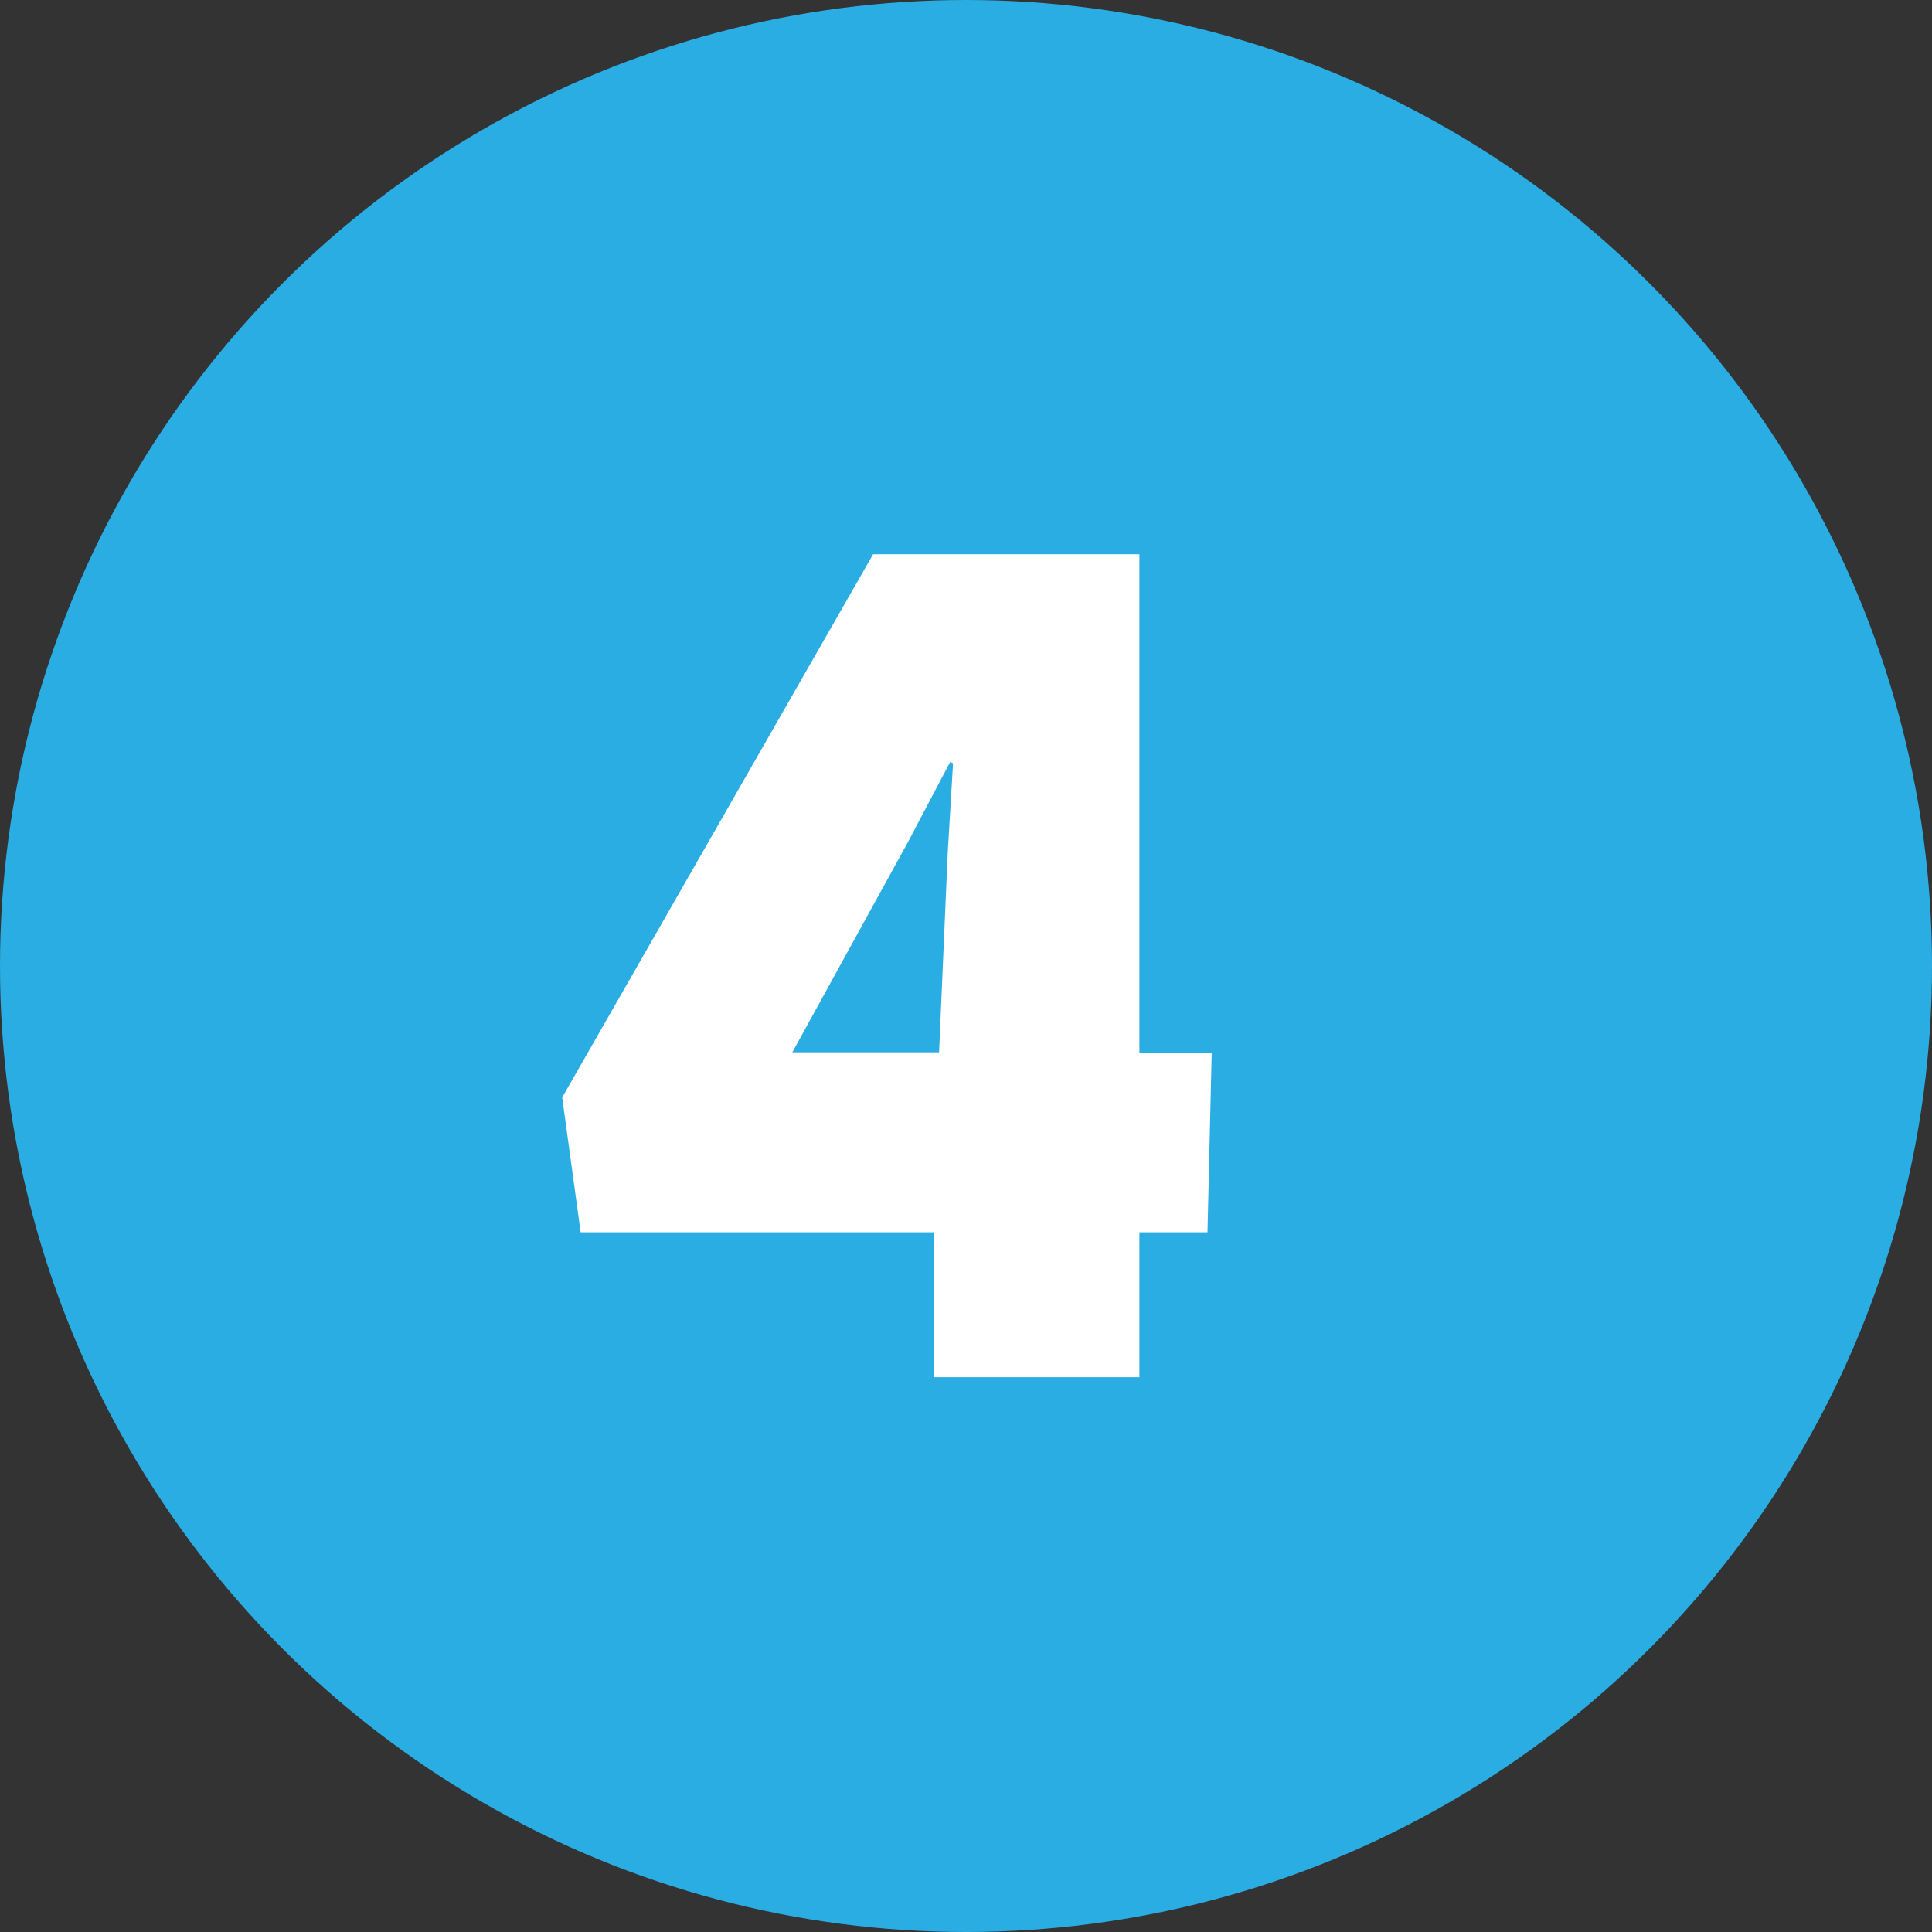
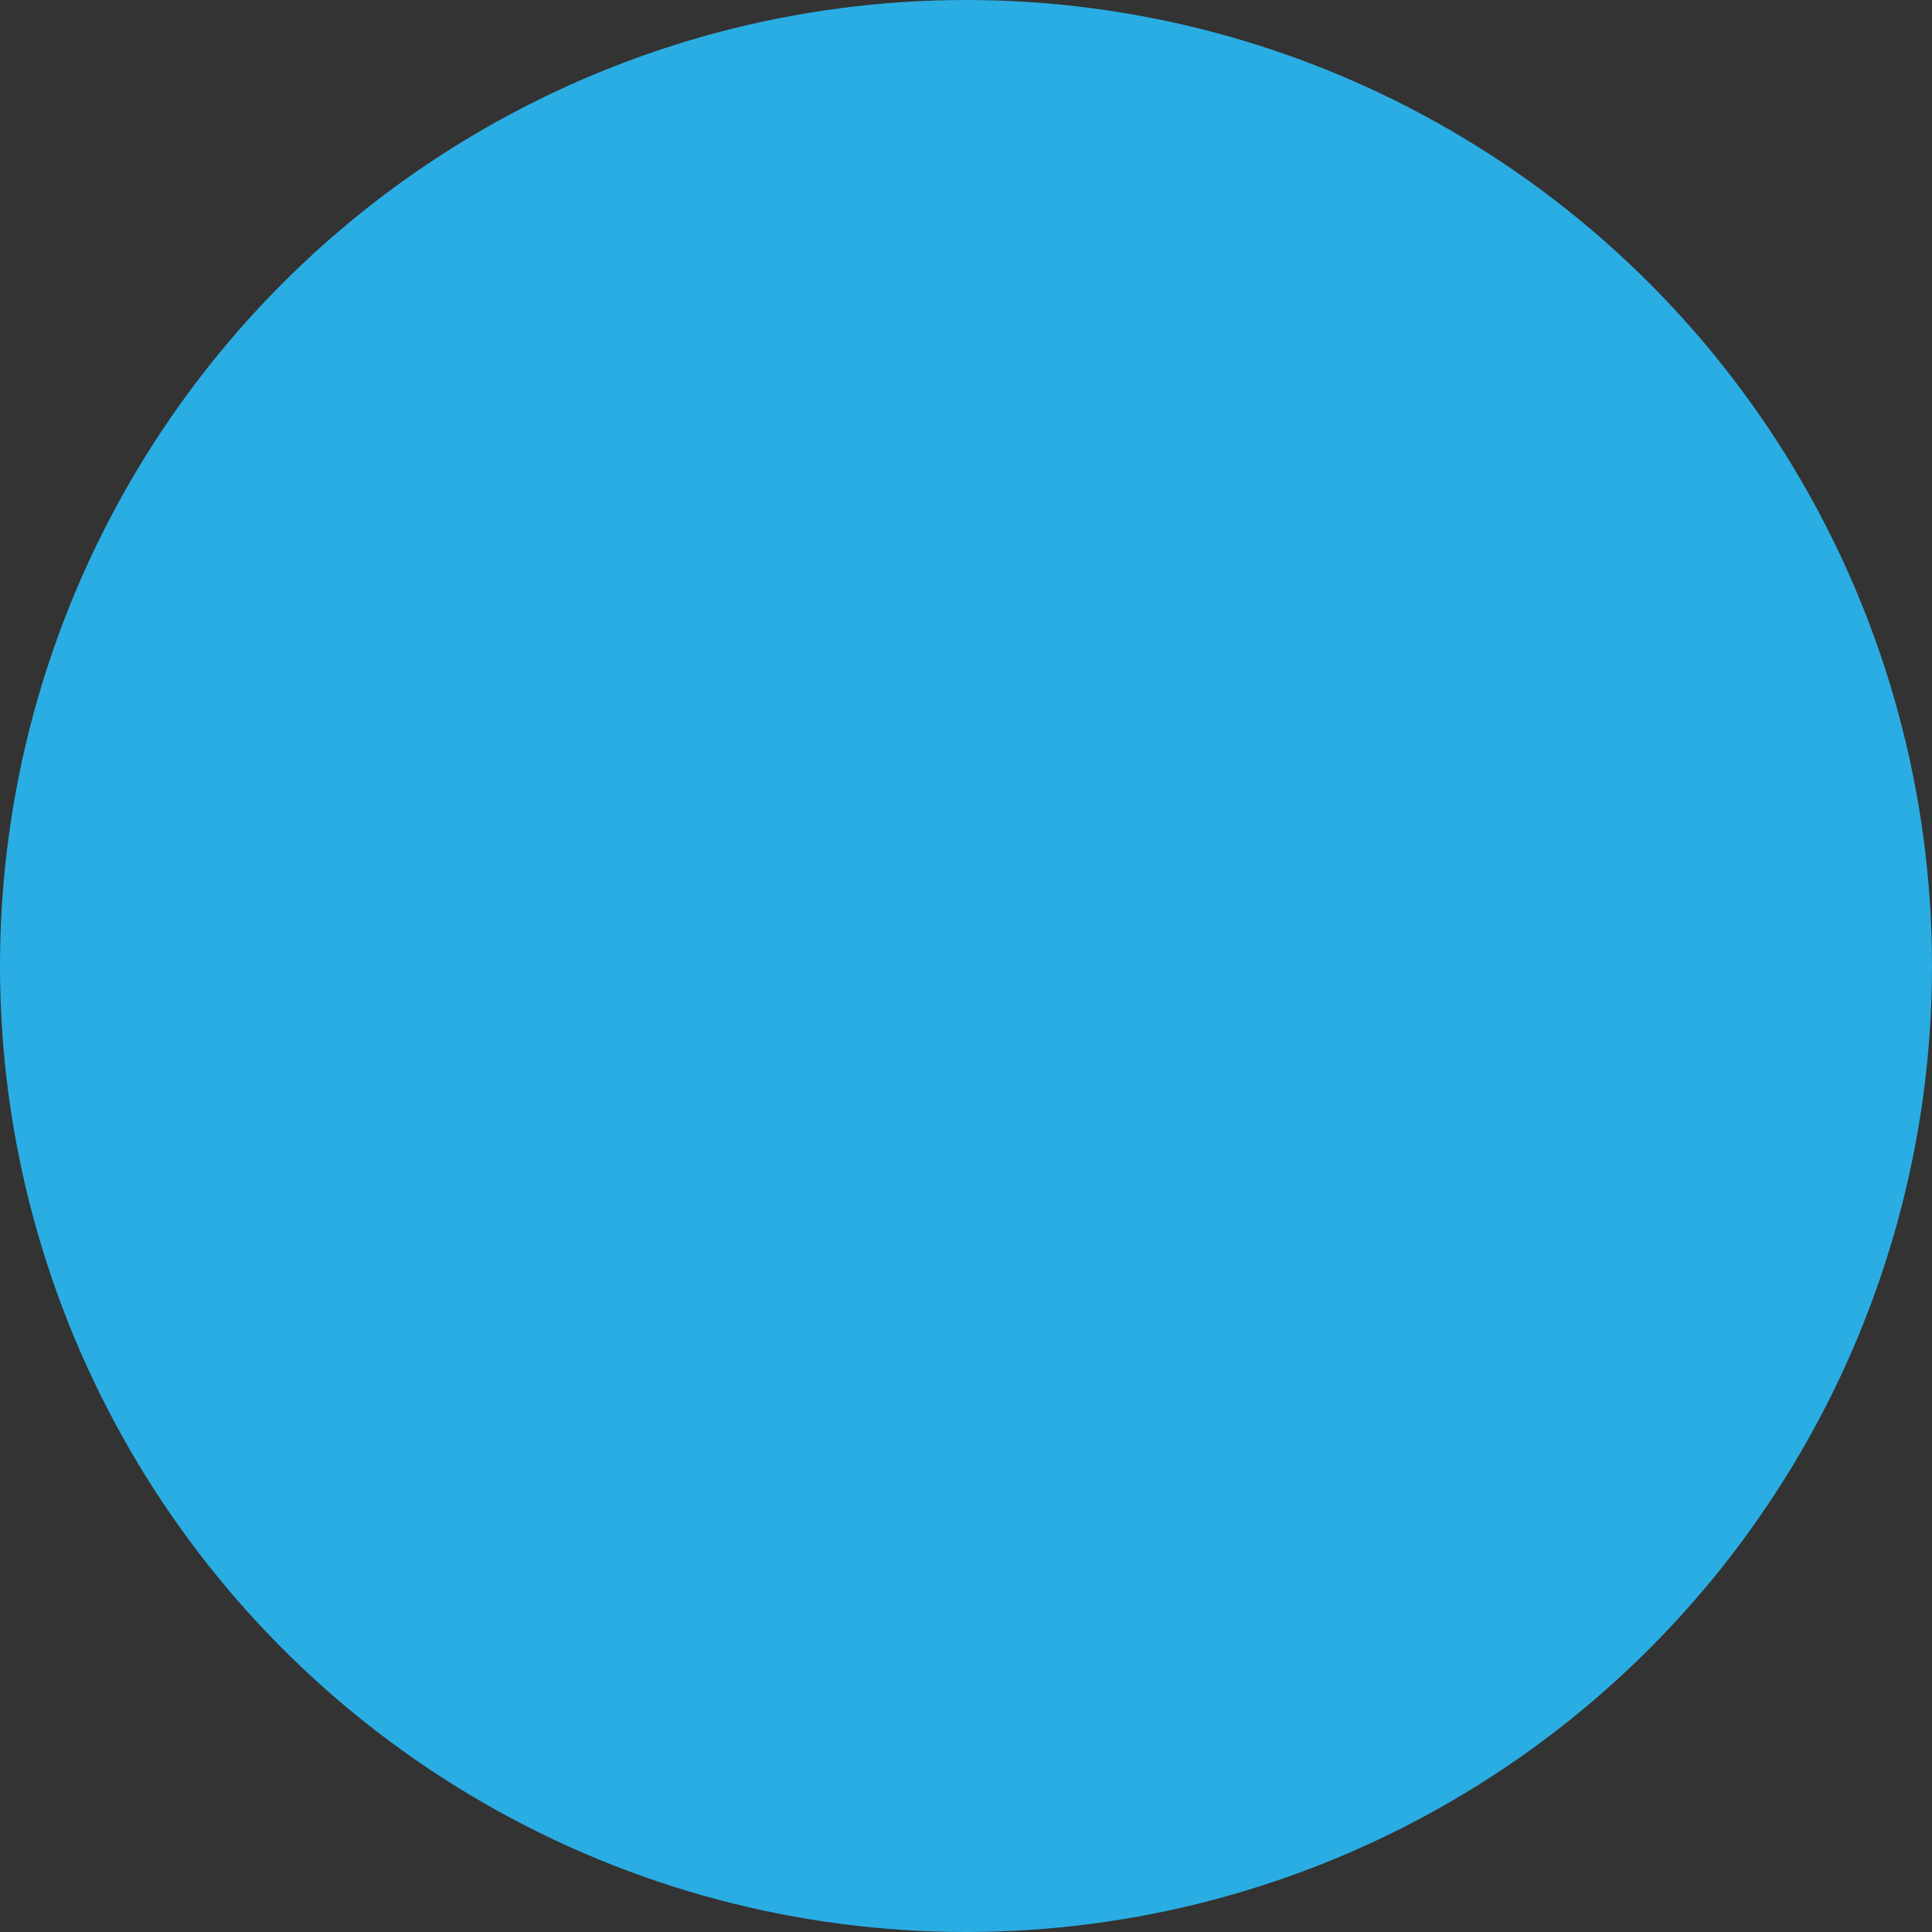
<svg xmlns="http://www.w3.org/2000/svg" viewBox="0 0 73.2 73.2">
  <rect x="0" y="0" width="73.2" height="73.2" fill="#333333" stroke="none" />
  <title>4_b</title>
  <circle cx="36.6" cy="36.6" r="36.6" fill="#2aade3" />
-   <path d="M43.17,46.69v5.49h-7.8V46.69H22l-.7-5.11L33.08,21H43.17V39.88h2.74l-.16,6.81ZM35.91,32.28l.2-3.36L36,28.87l-1.58,3-4.4,8h5.56Z" fill="#fff" />
</svg>